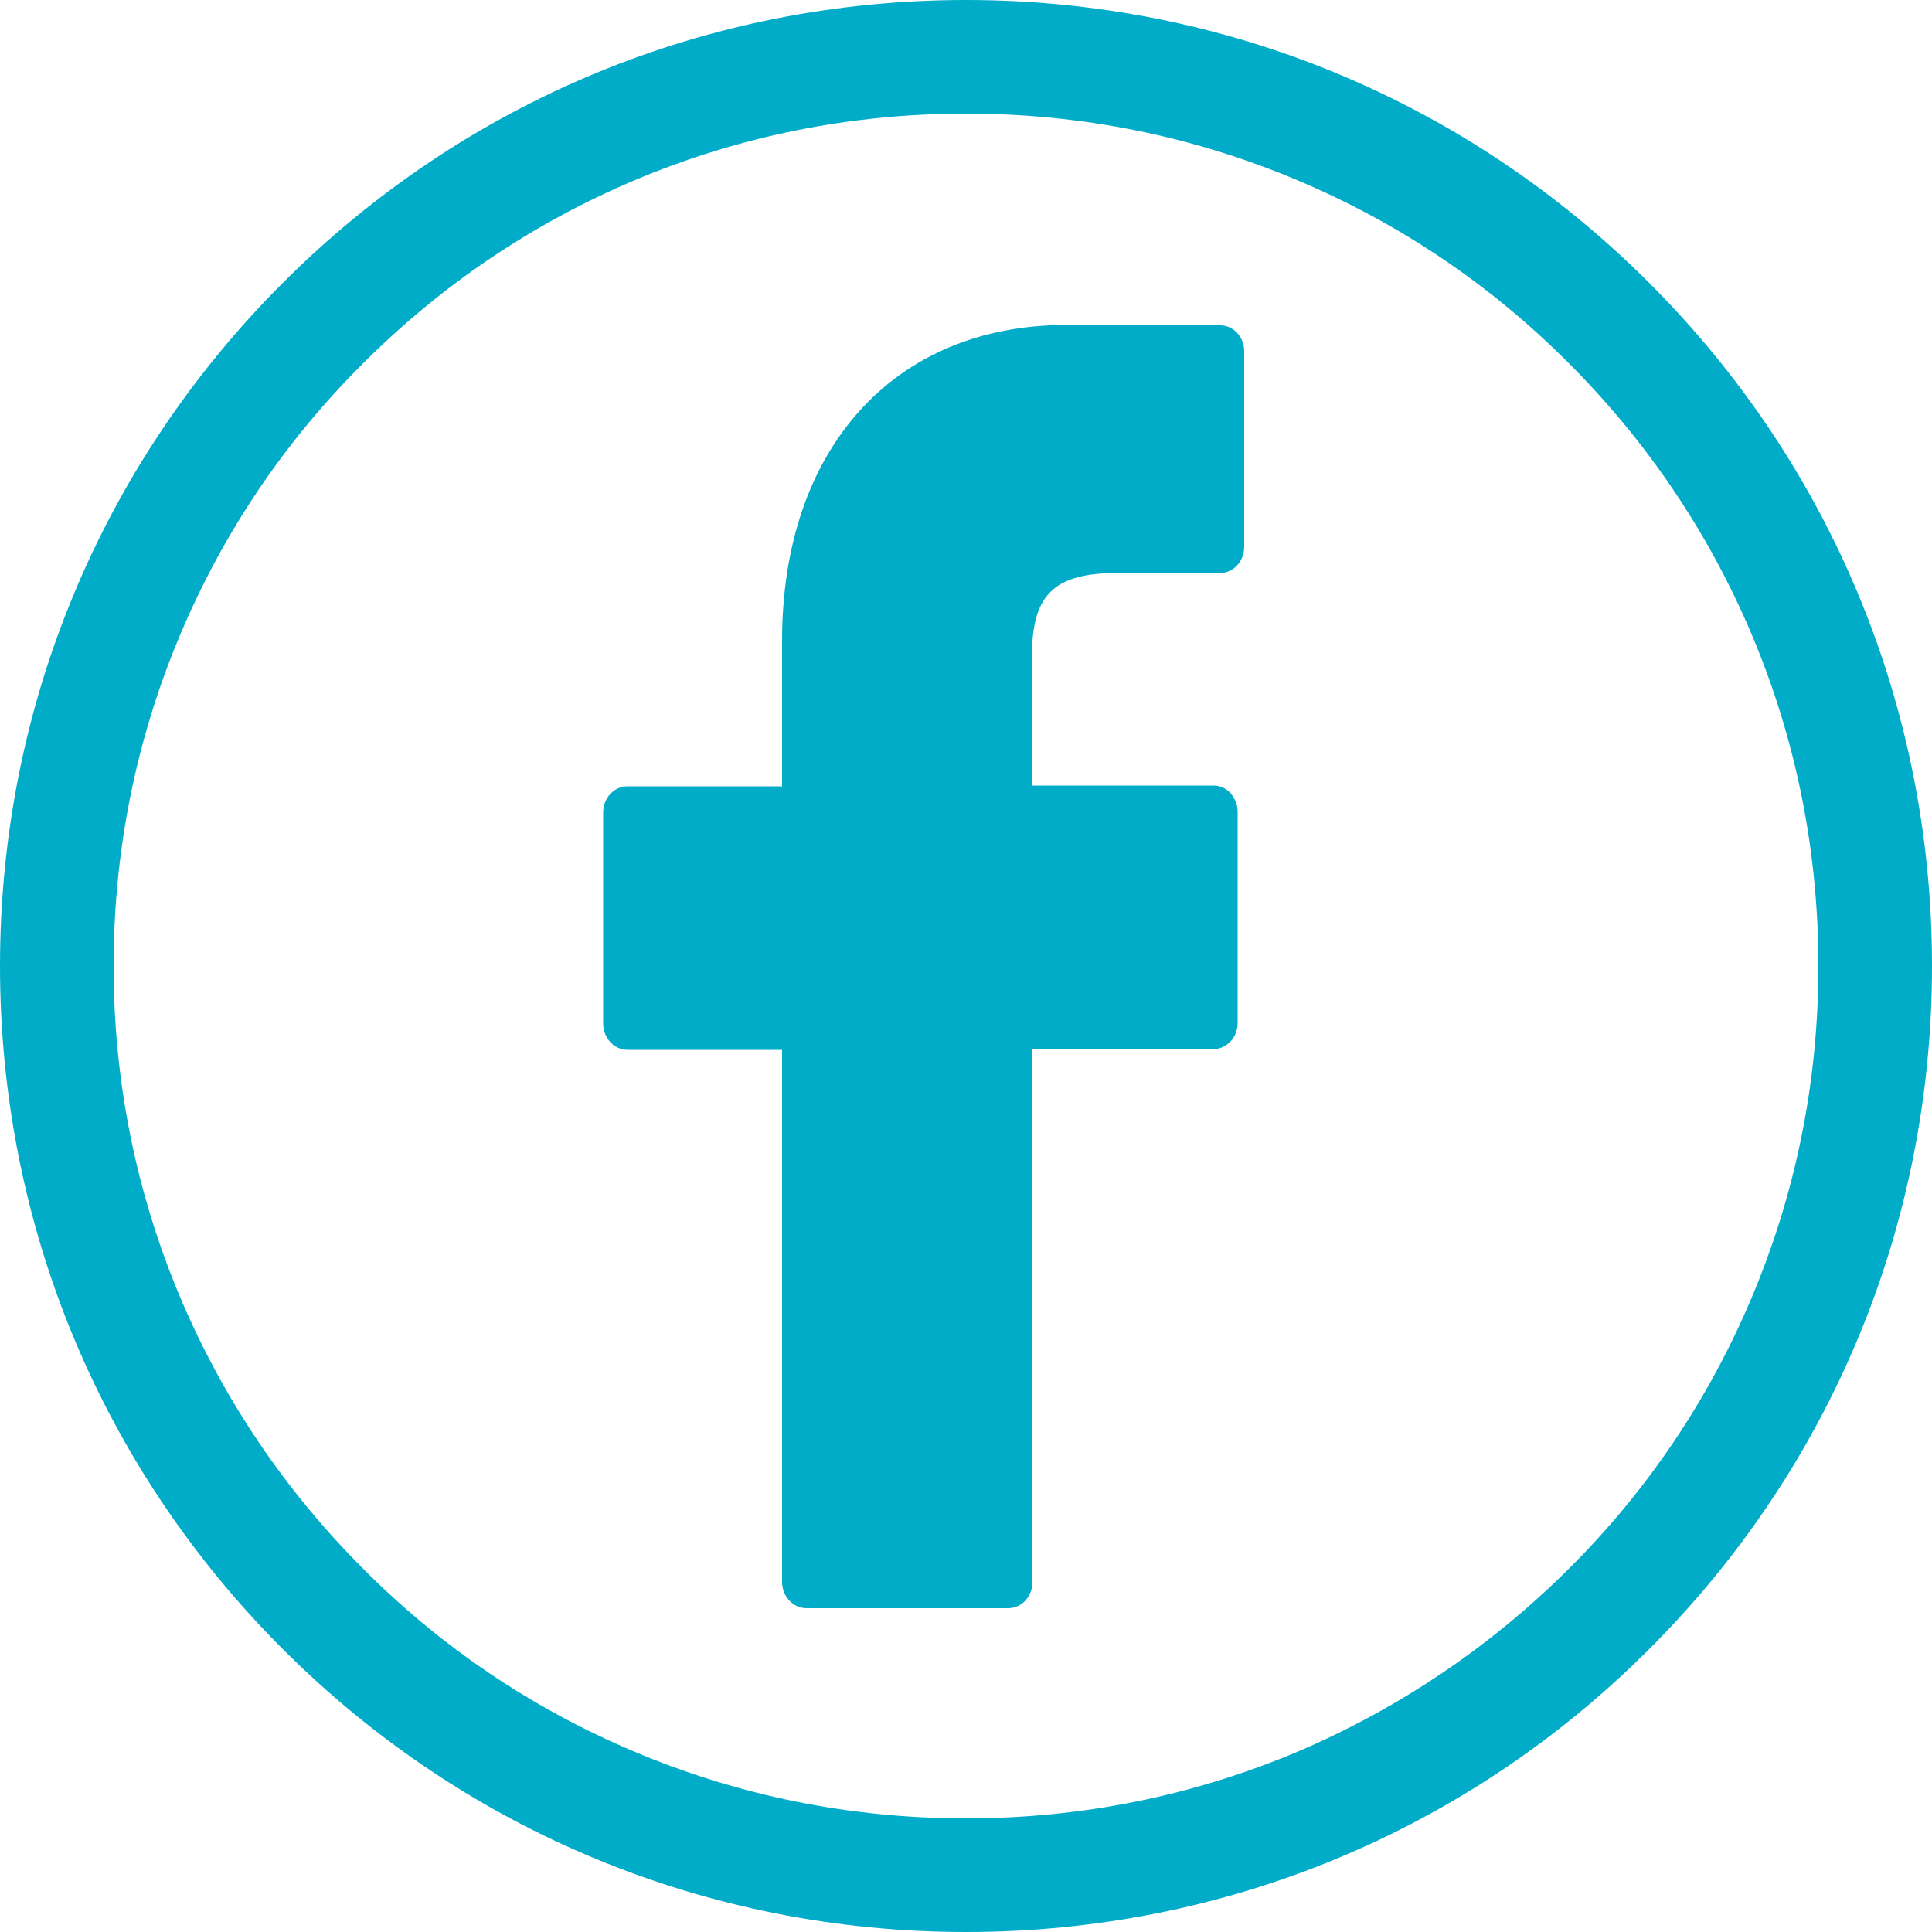
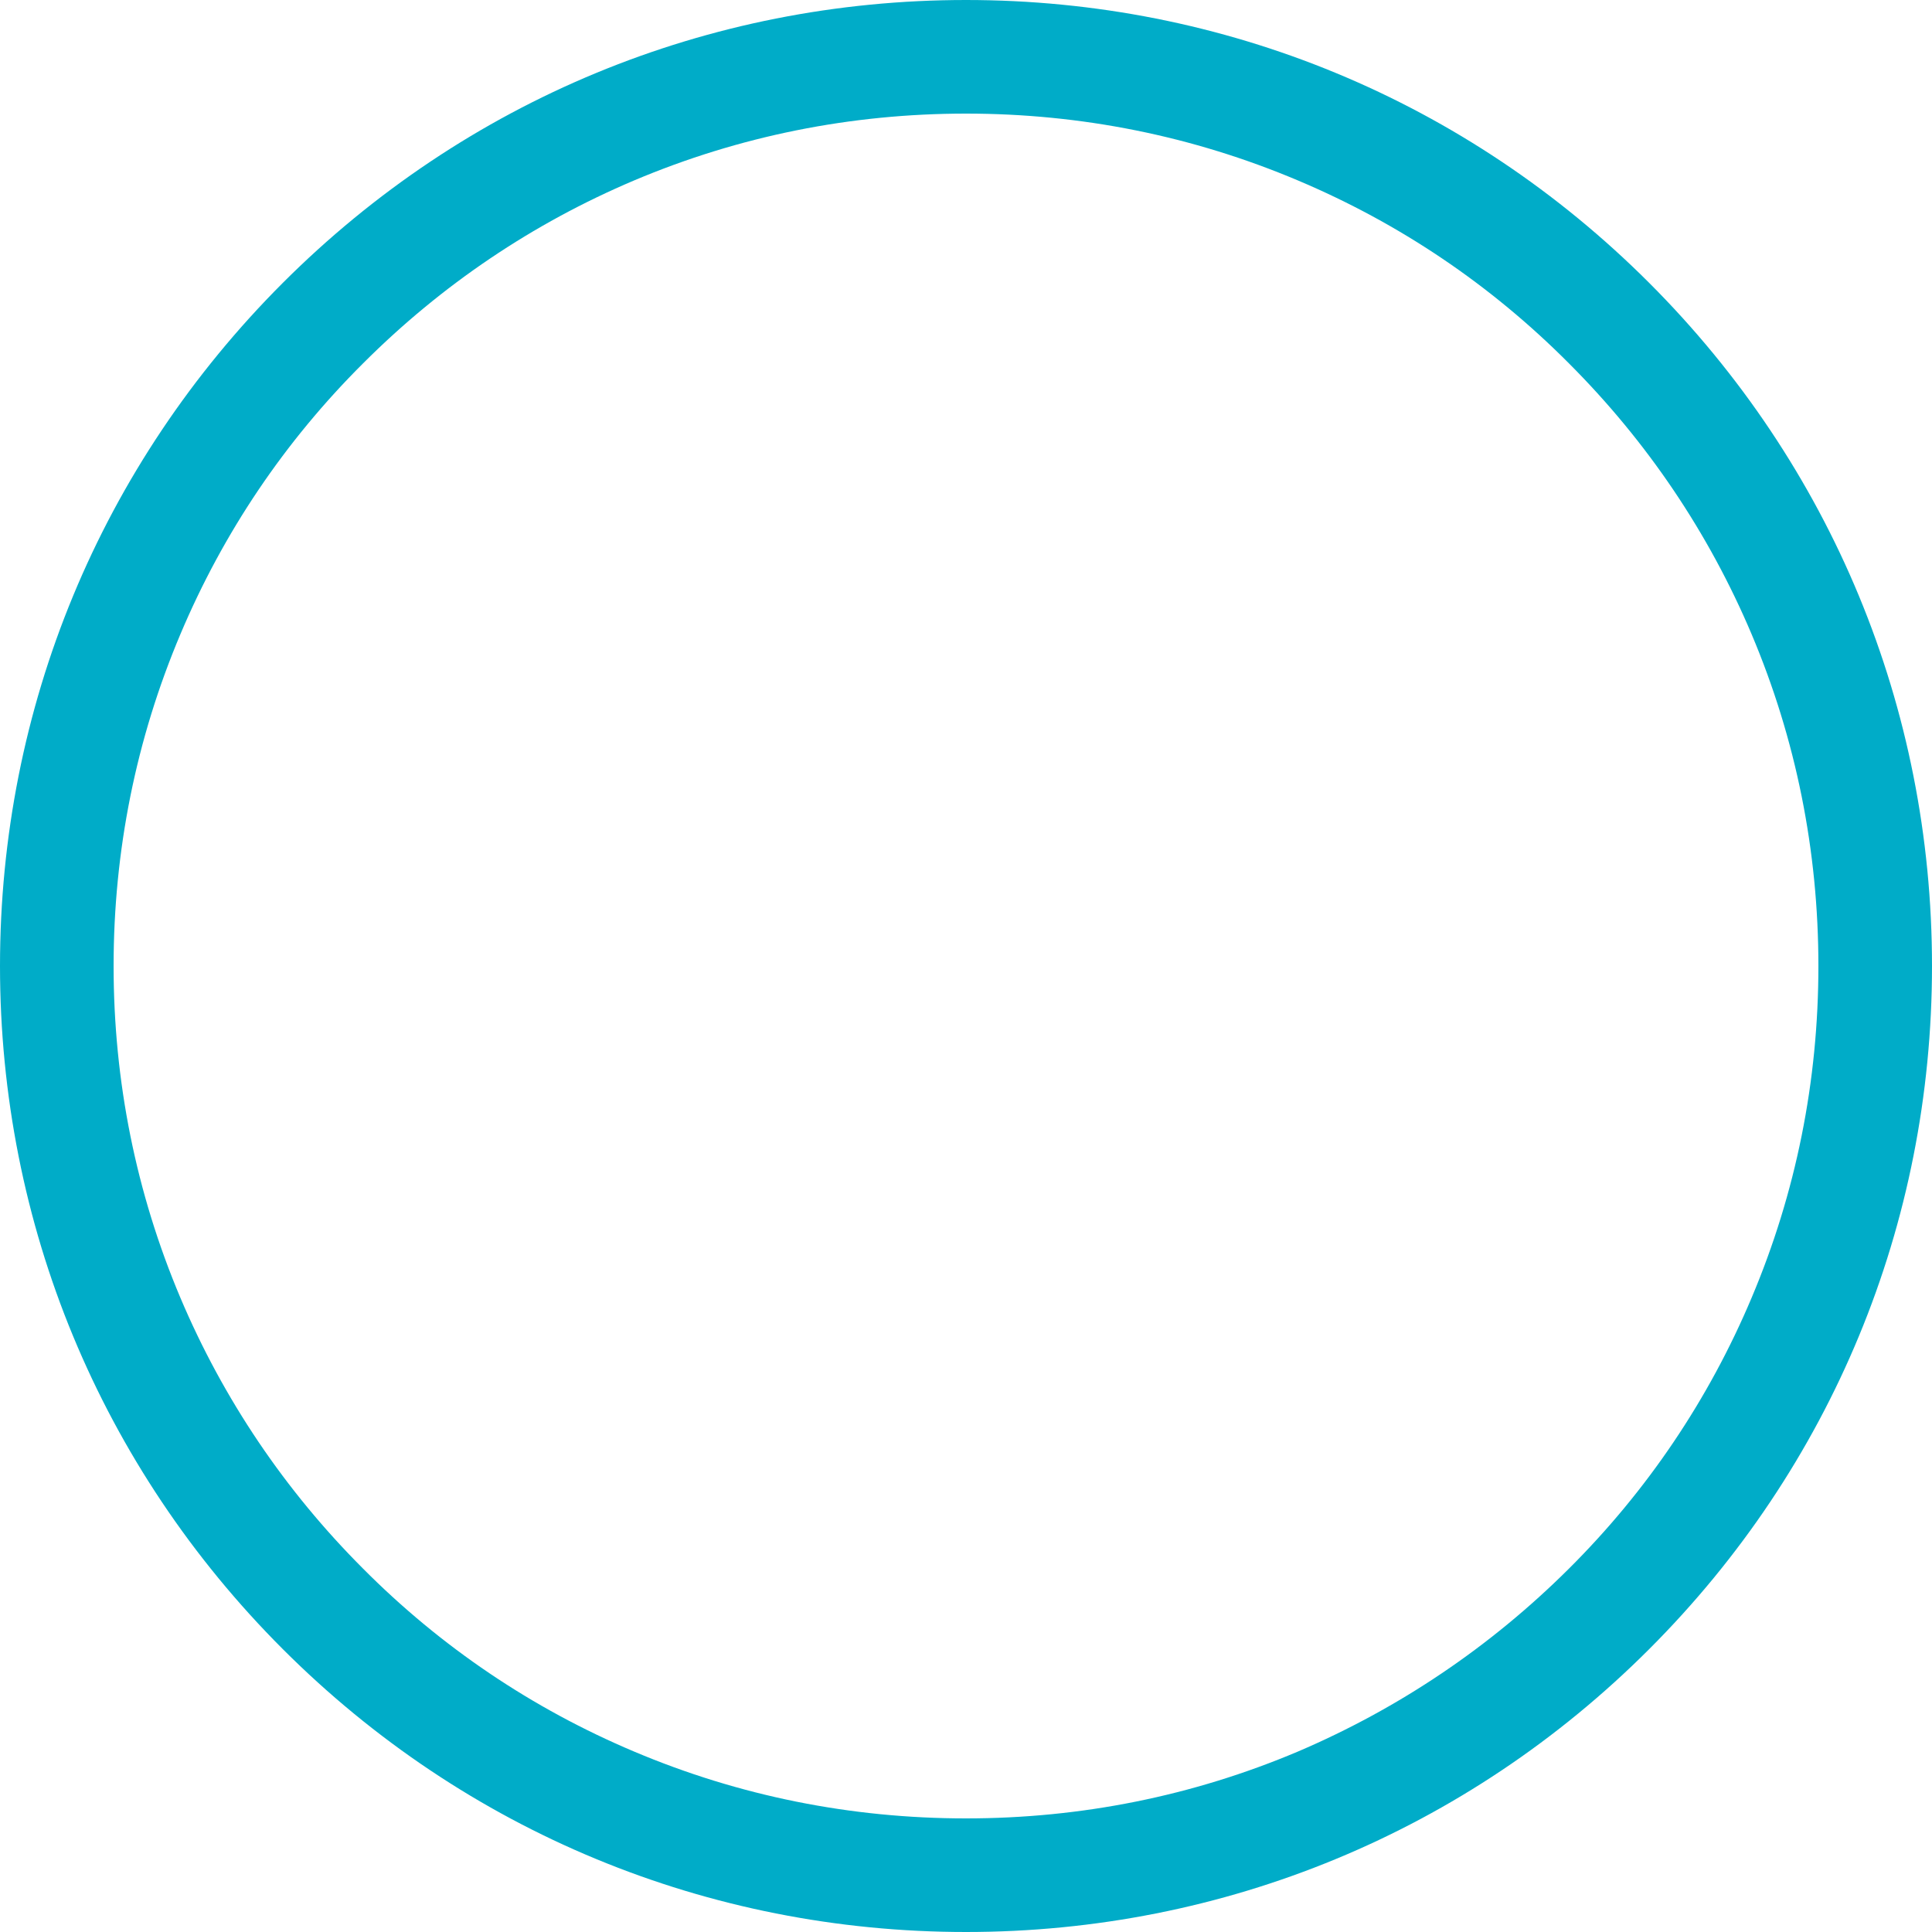
<svg xmlns="http://www.w3.org/2000/svg" version="1.1" id="Layer_1" x="0px" y="0px" viewBox="0 0 500 500" style="enable-background:new 0 0 500 500;" xml:space="preserve">
  <style type="text/css">
	.st0{fill:#00acc8;}
</style>
  <path class="st0" d="M426.8,73.2C379.6,26,316.8,0,250,0S120.4,26,73.2,73.2C26,120.4,0,183.2,0,250s26,129.6,73.2,176.8S183.2,500,250,500  s129.6-26,176.8-73.2S500,316.8,500,250S474,120.4,426.8,73.2z M335.9,453.3c-27.2,11.5-56.1,17.3-85.9,17.3s-58.7-5.8-85.9-17.3  c-26.3-11.1-49.9-27-70.1-47.3c-20.3-20.3-36.2-43.9-47.3-70.1c-11.5-27.2-17.3-56.1-17.3-85.9c0-29.8,5.8-58.7,17.3-85.9  c11.1-26.3,27-49.9,47.3-70.1c20.3-20.3,43.9-36.2,70.1-47.3c27.2-11.5,56.1-17.3,85.9-17.3s58.7,5.8,85.9,17.3  c26.3,11.1,49.9,27,70.1,47.3c20.3,20.3,36.2,43.9,47.3,70.1c11.5,27.2,17.3,56.1,17.3,85.9c0,29.8-5.8,58.7-17.3,85.9  c-11.1,26.3-27,49.9-47.3,70.1C385.7,426.2,362.1,442.1,335.9,453.3z" />
-   <path class="st0" d="M315.8,84.2l-39.8-0.1c-44.7,0-73.6,32.1-73.6,81.7v37.7h-40c-3.5,0-6.3,3-6.3,6.8v54.6c0,3.7,2.8,6.8,6.3,6.8h40v137.7  c0,3.7,2.8,6.8,6.3,6.8h52.2c3.5,0,6.3-3,6.3-6.8V271.5h46.8c3.5,0,6.3-3,6.3-6.8l0-54.6c0-1.8-0.7-3.5-1.8-4.8  c-1.2-1.3-2.8-2-4.4-2H267v-31.9c0-15.3,3.4-23.1,21.9-23.1l26.8,0c3.5,0,6.3-3,6.3-6.8V90.9C322,87.2,319.2,84.2,315.8,84.2z" />
</svg>